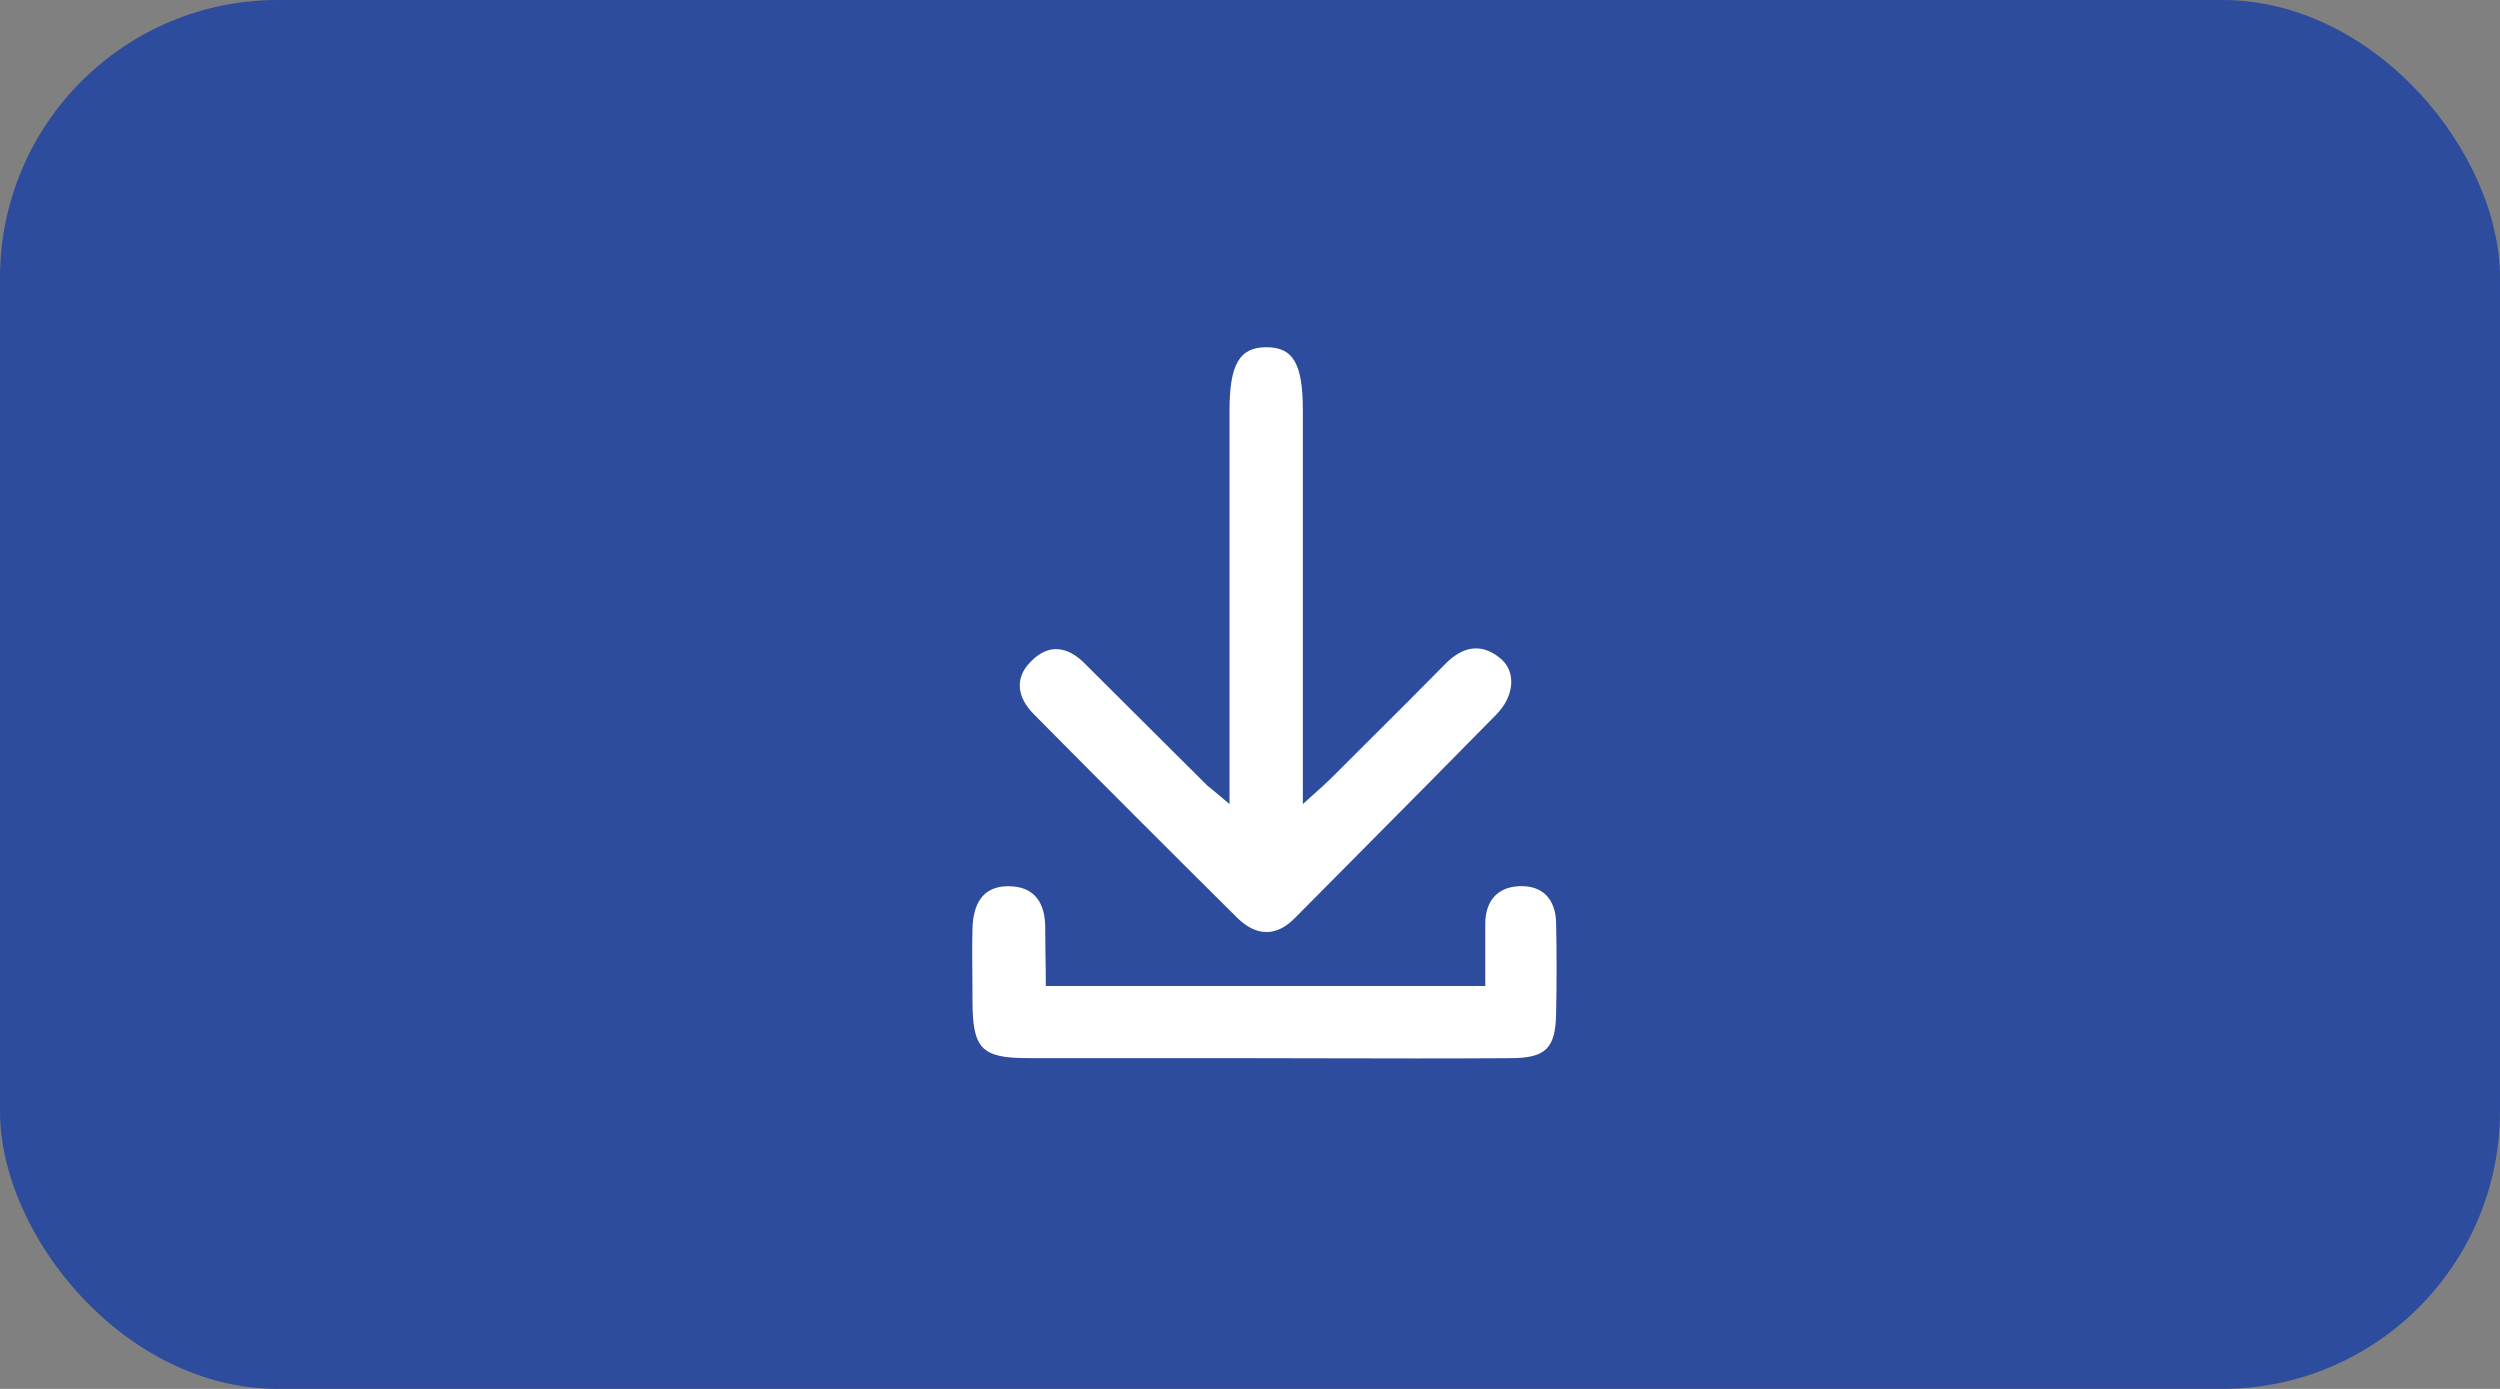
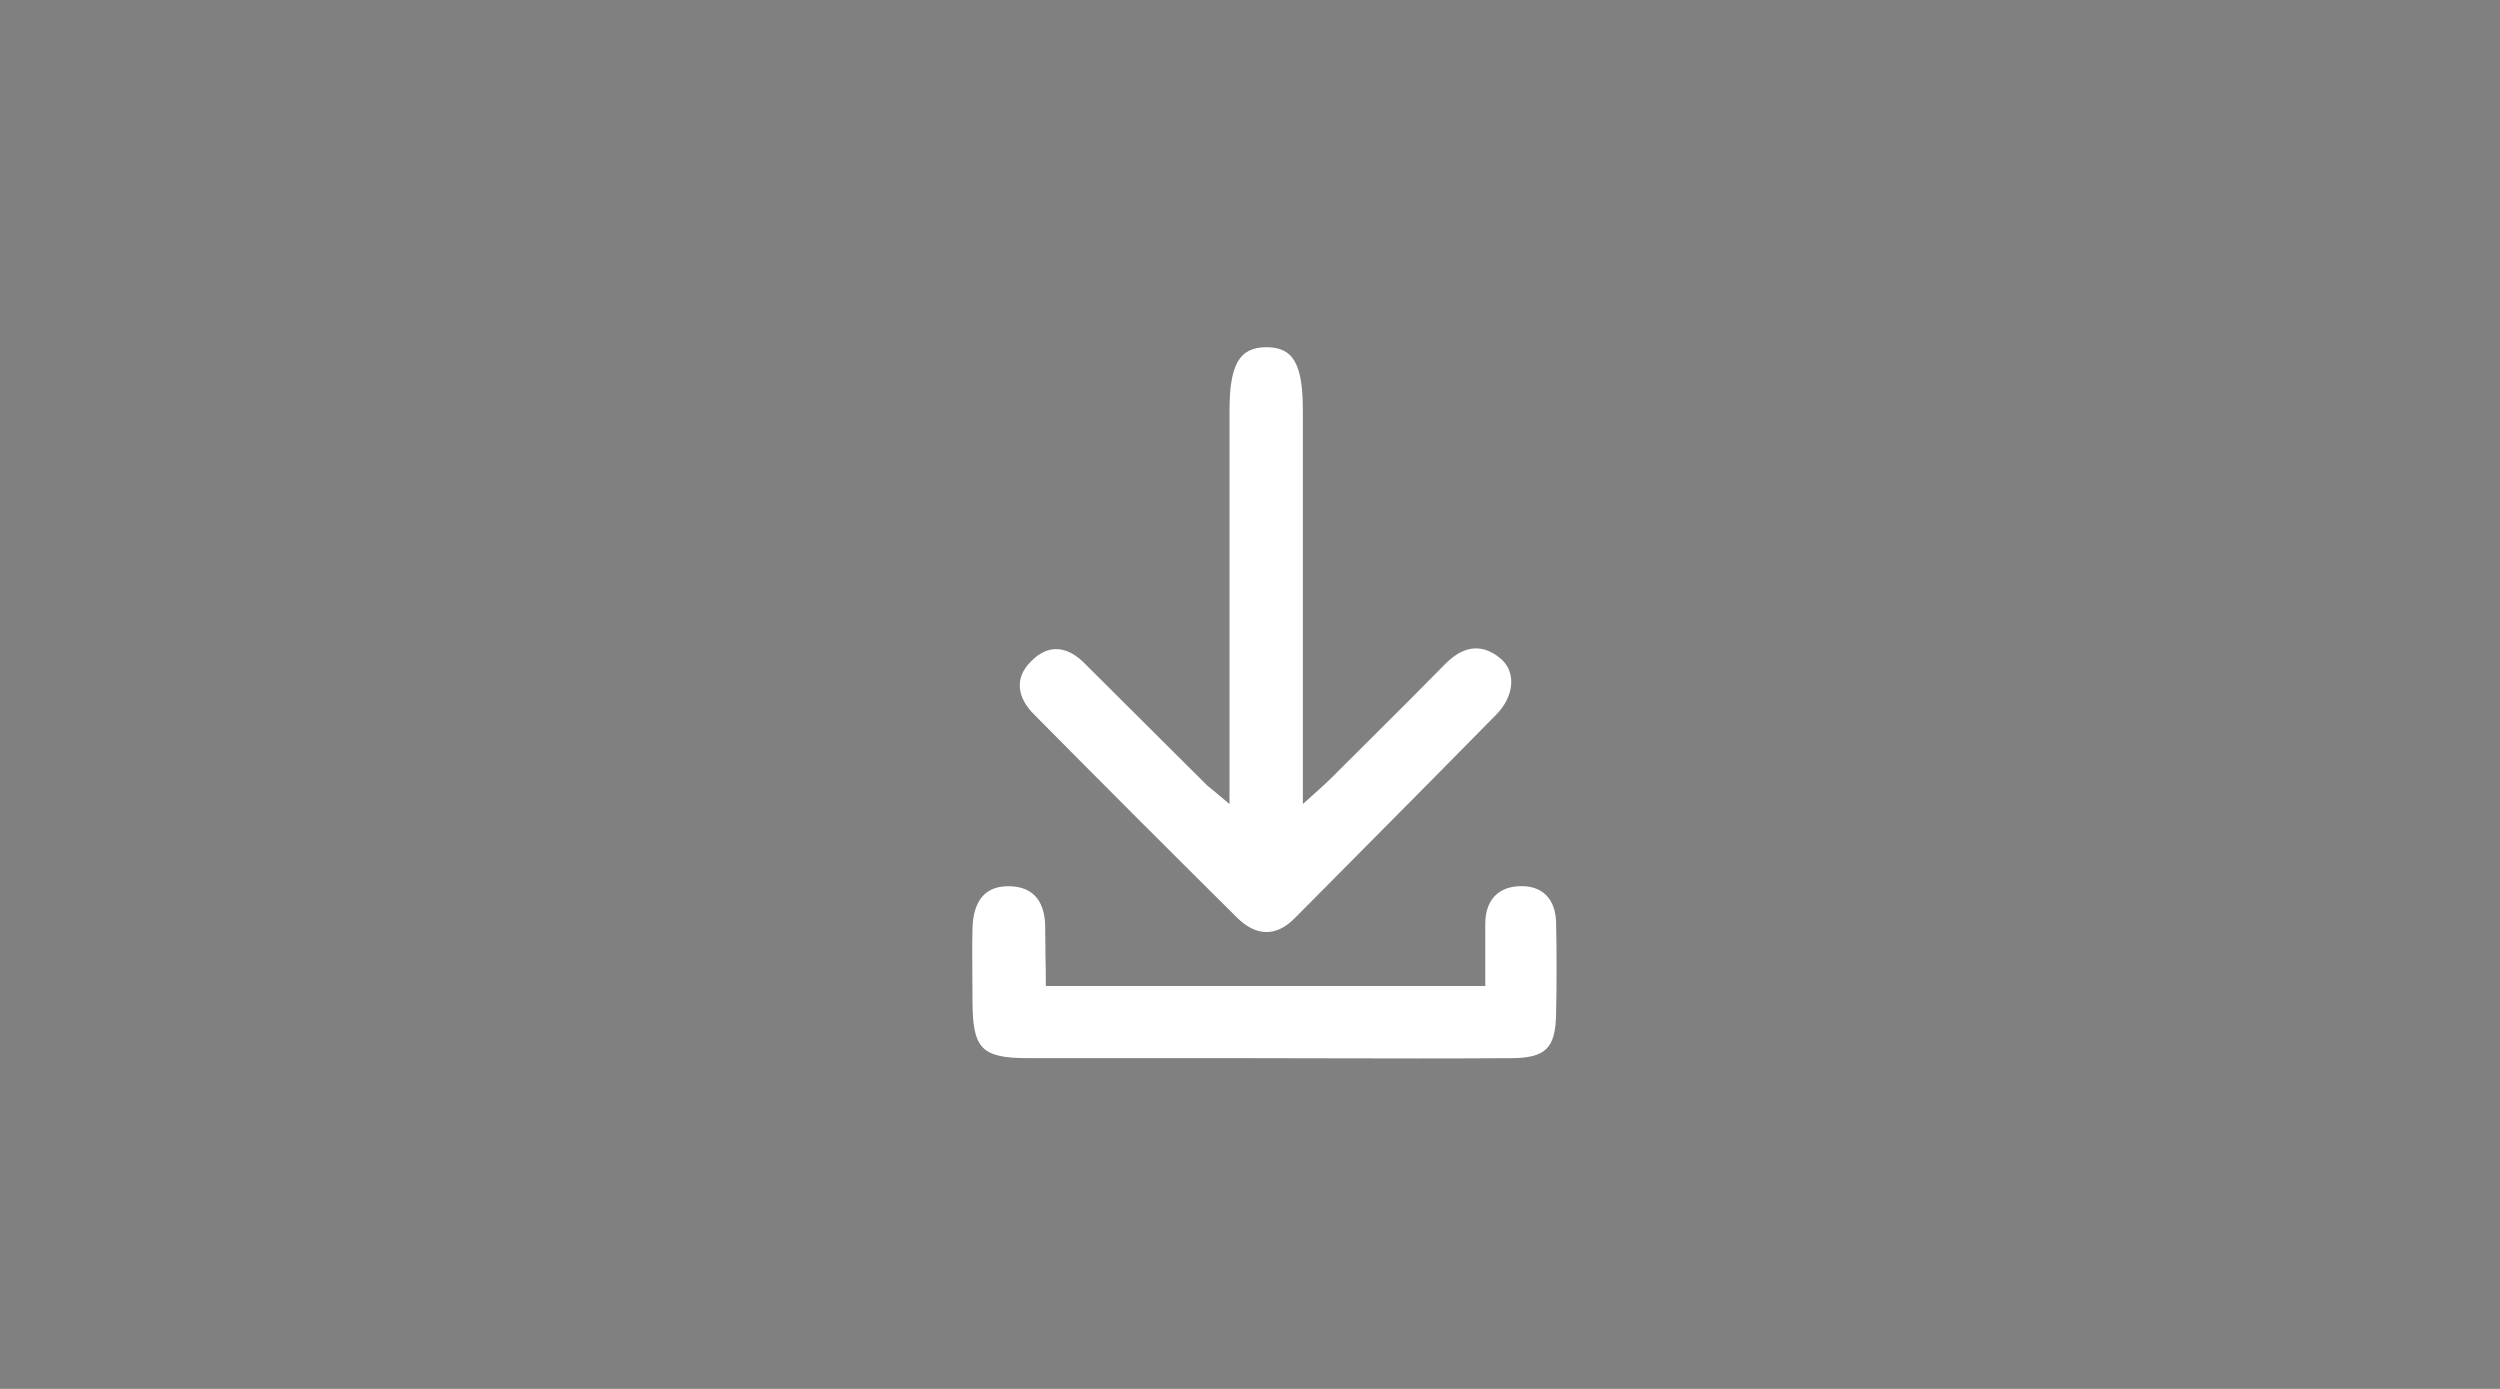
<svg xmlns="http://www.w3.org/2000/svg" width="72" height="40" viewBox="0 0 72 40" fill="none">
  <rect x="0" y="0" width="72" height="40" fill="#808080" stroke="none" />
-   <rect width="72" height="40" rx="8" fill="#2D4C9D" />
  <path fill-rule="evenodd" clip-rule="evenodd" d="M35.41 23.156V11.825C35.41 10.488 35.698 10 36.475 10C37.251 10 37.522 10.488 37.522 11.825V23.156C37.641 23.048 37.746 22.955 37.84 22.871C38.046 22.686 38.204 22.545 38.352 22.397C38.713 22.035 39.077 21.674 39.44 21.312C40.166 20.59 40.892 19.867 41.602 19.144C42.09 18.637 42.632 18.493 43.191 18.945C43.678 19.325 43.624 20.048 43.083 20.59C41.805 21.892 40.52 23.187 39.233 24.483L37.305 26.427C36.764 26.988 36.185 26.969 35.645 26.445C33.676 24.493 31.726 22.541 29.777 20.572C29.307 20.101 29.199 19.541 29.687 19.054C30.192 18.529 30.752 18.602 31.257 19.126C31.844 19.714 32.431 20.296 33.017 20.879C33.604 21.461 34.191 22.045 34.777 22.631C34.887 22.717 34.988 22.802 35.142 22.932L35.41 23.156ZM42.775 28.396H30.12C30.12 28.086 30.115 27.801 30.11 27.525C30.105 27.28 30.102 27.034 30.102 26.789C30.12 26.048 29.832 25.523 29.037 25.523C28.279 25.523 28.027 26.066 28.008 26.735C27.996 27.192 28 27.66 28.004 28.123C28.006 28.353 28.008 28.583 28.008 28.813C28.008 30.204 28.261 30.474 29.615 30.474H35.482C36.373 30.474 37.264 30.477 38.154 30.479C39.936 30.483 41.717 30.487 43.498 30.475C44.528 30.475 44.798 30.185 44.816 29.192C44.834 28.324 44.834 27.439 44.816 26.571C44.798 25.885 44.419 25.487 43.733 25.523C43.101 25.559 42.776 25.975 42.776 26.607V28.396H42.775Z" fill="white" />
</svg>